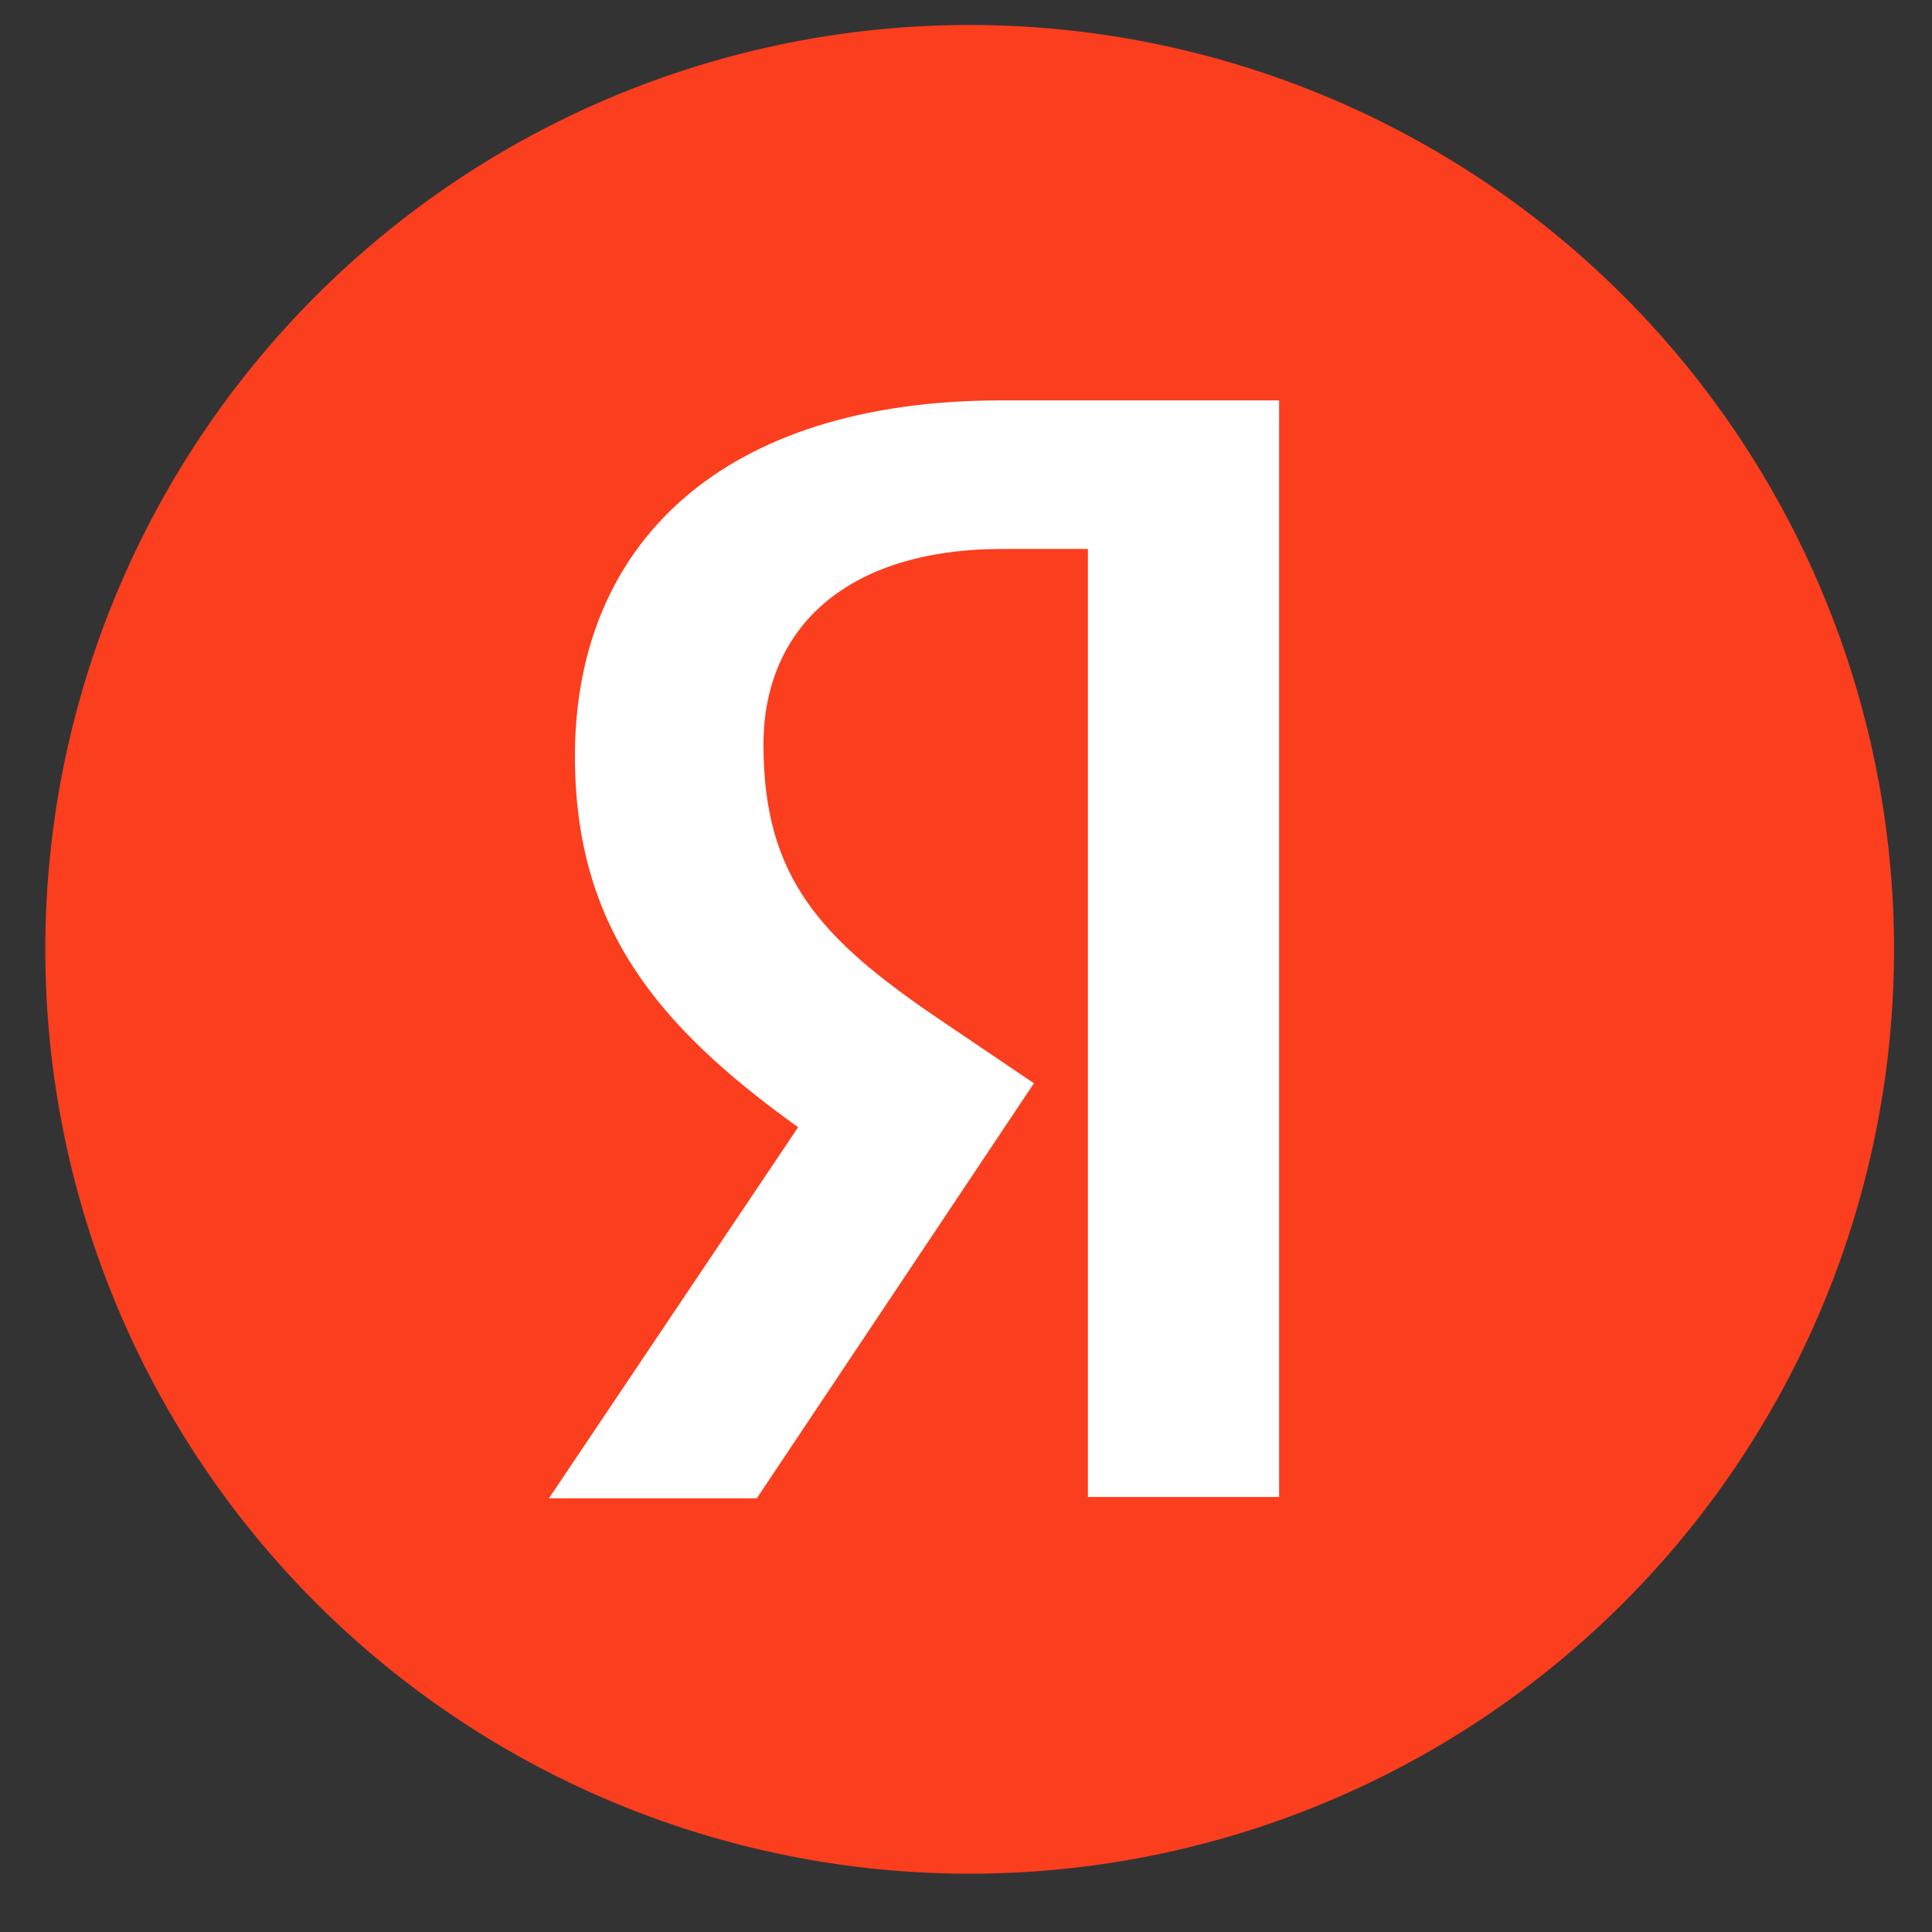
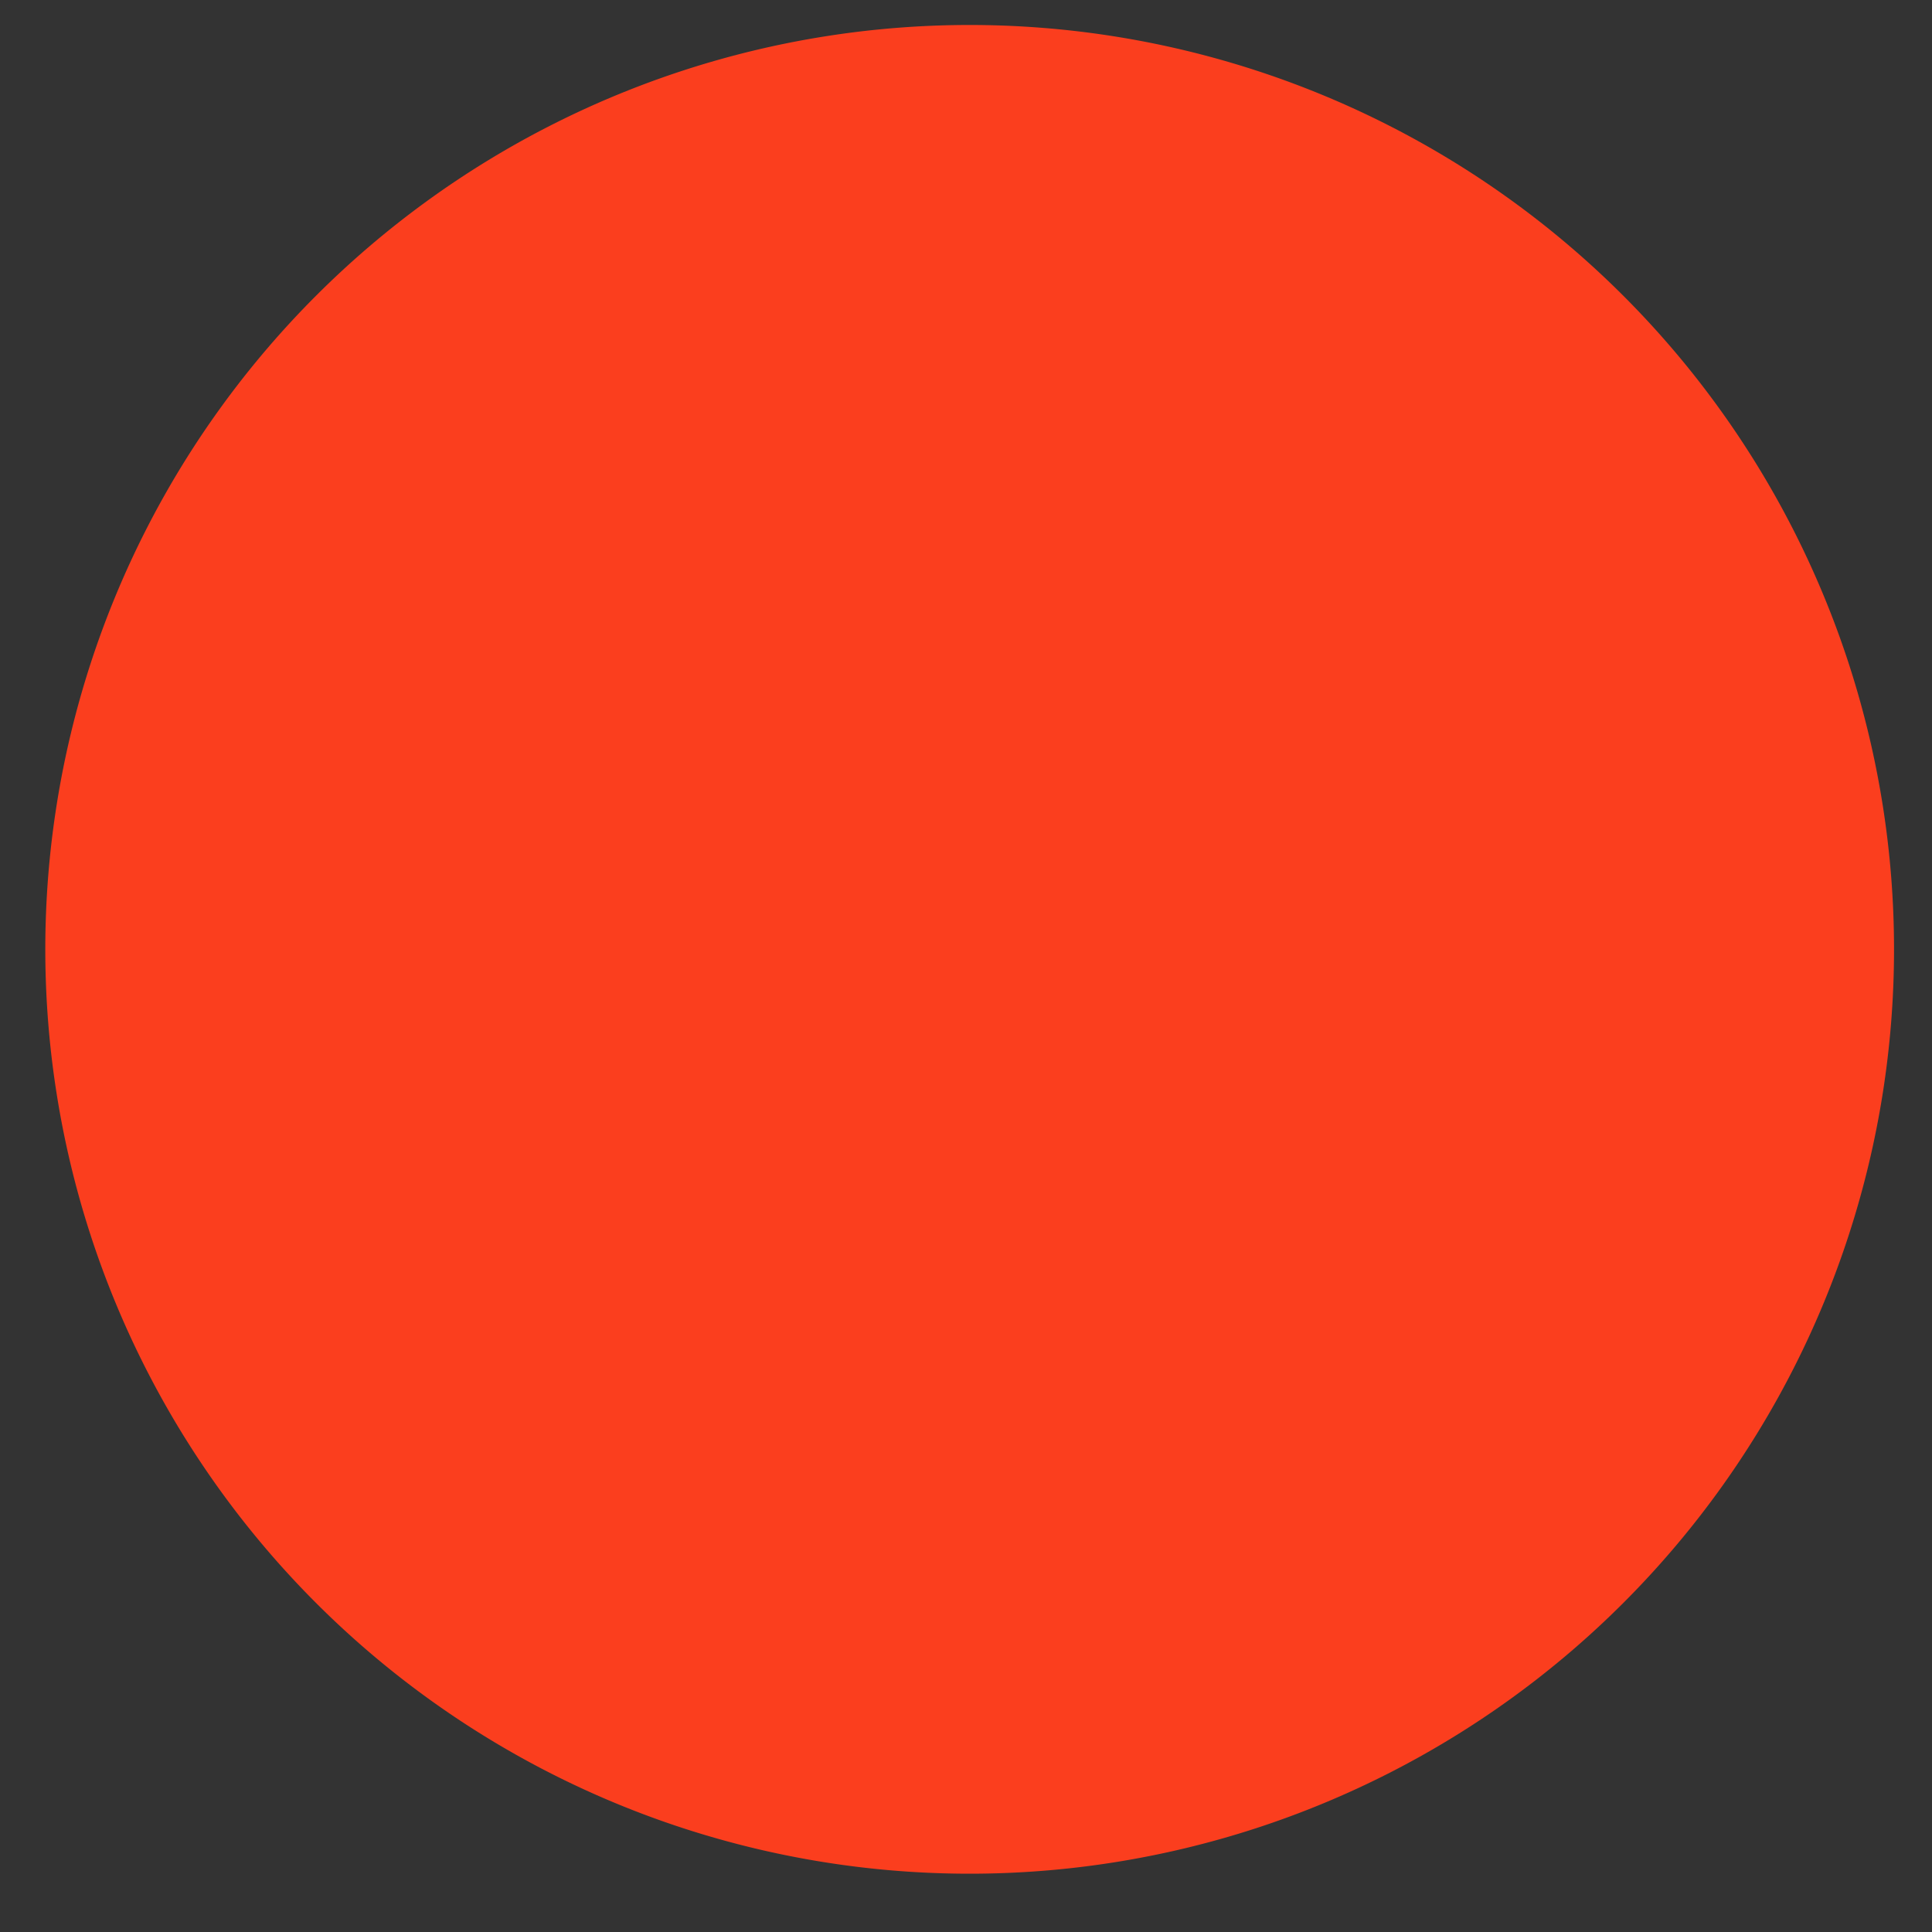
<svg xmlns="http://www.w3.org/2000/svg" width="29" height="29" fill="none">
  <rect width="100%" height="100%" fill="#333333" stroke="none" />
  <g clip-path="url(#a)">
    <path d="M.68 14.25a13.87 13.87 0 1 1 27.75 0 13.87 13.87 0 0 1-27.75 0Z" fill="#FB3E1E" />
-     <path d="M16.33 8.24h-1.28c-2.35 0-3.59 1.19-3.59 2.94 0 1.99.86 2.91 2.61 4.1l1.45.98-4.16 6.23H8.24l3.74-5.57c-2.15-1.54-3.35-3.04-3.35-5.57 0-3.18 2.2-5.34 6.4-5.34h4.17v16.46h-2.87V8.24Z" fill="#fff" />
  </g>
  <defs>
    <clipPath id="a">
      <path fill="#fff" transform="translate(.5 .25)" d="M0 0h28v28H0z" />
    </clipPath>
  </defs>
</svg>